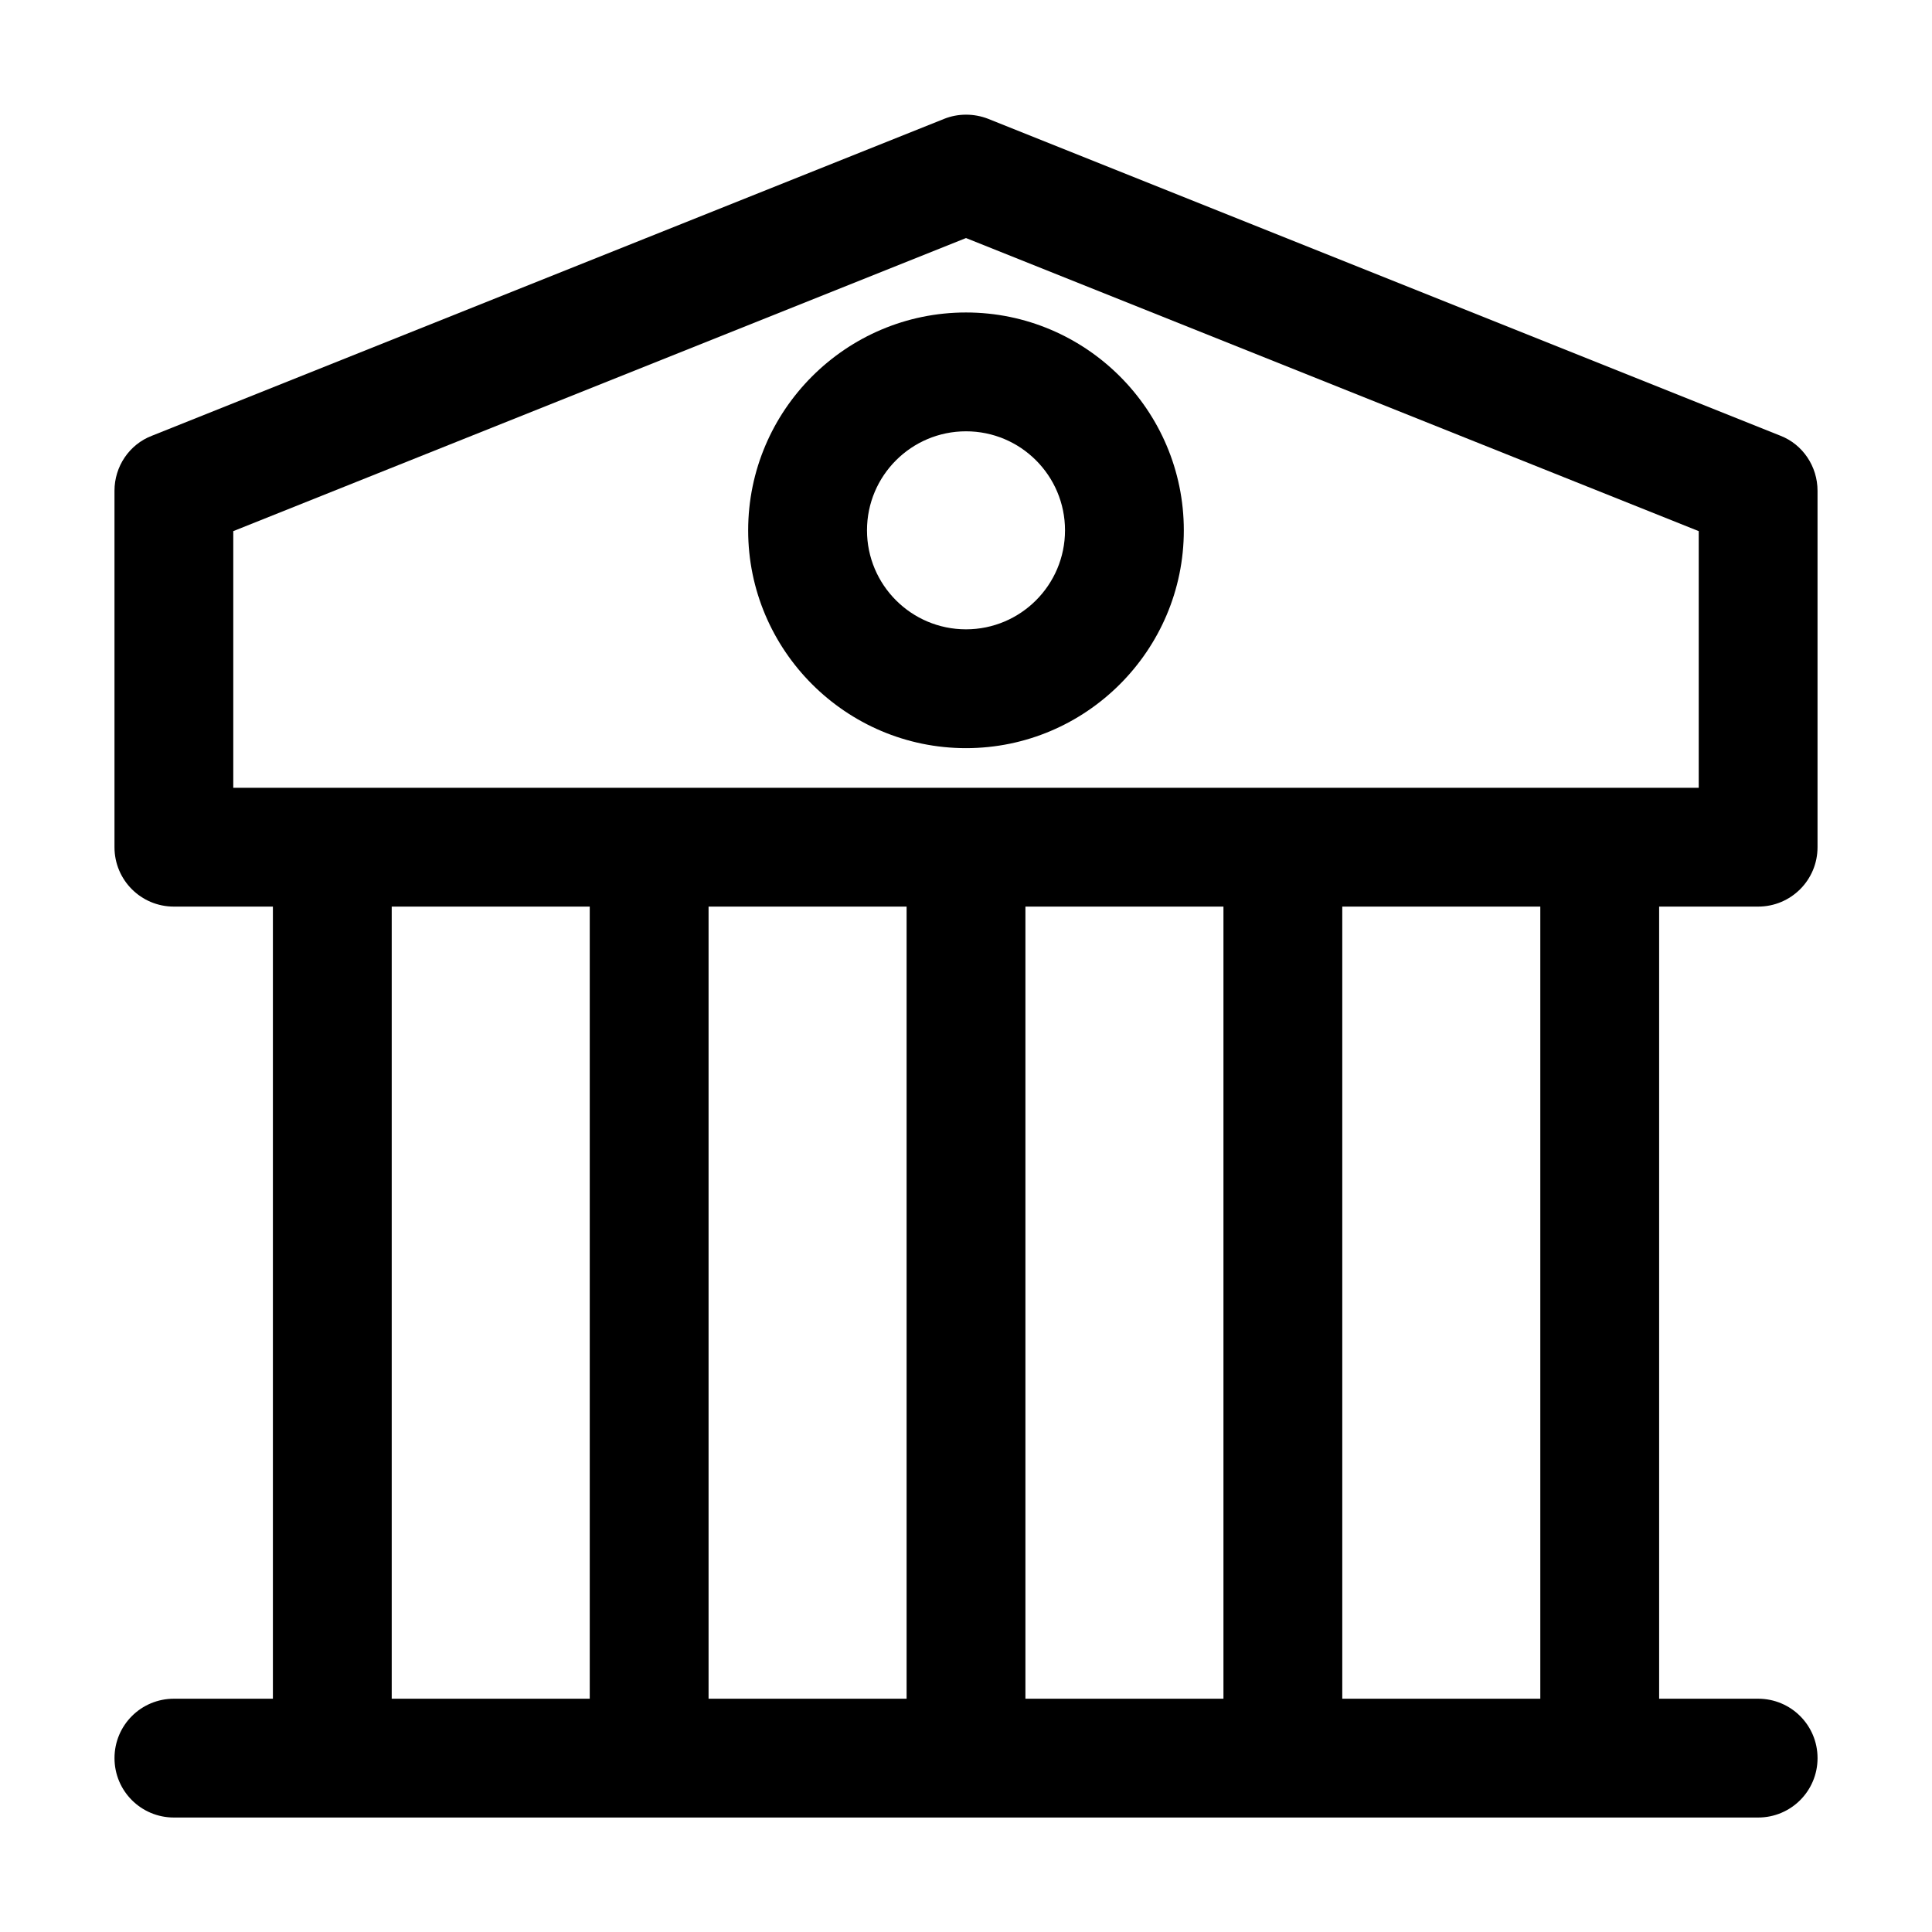
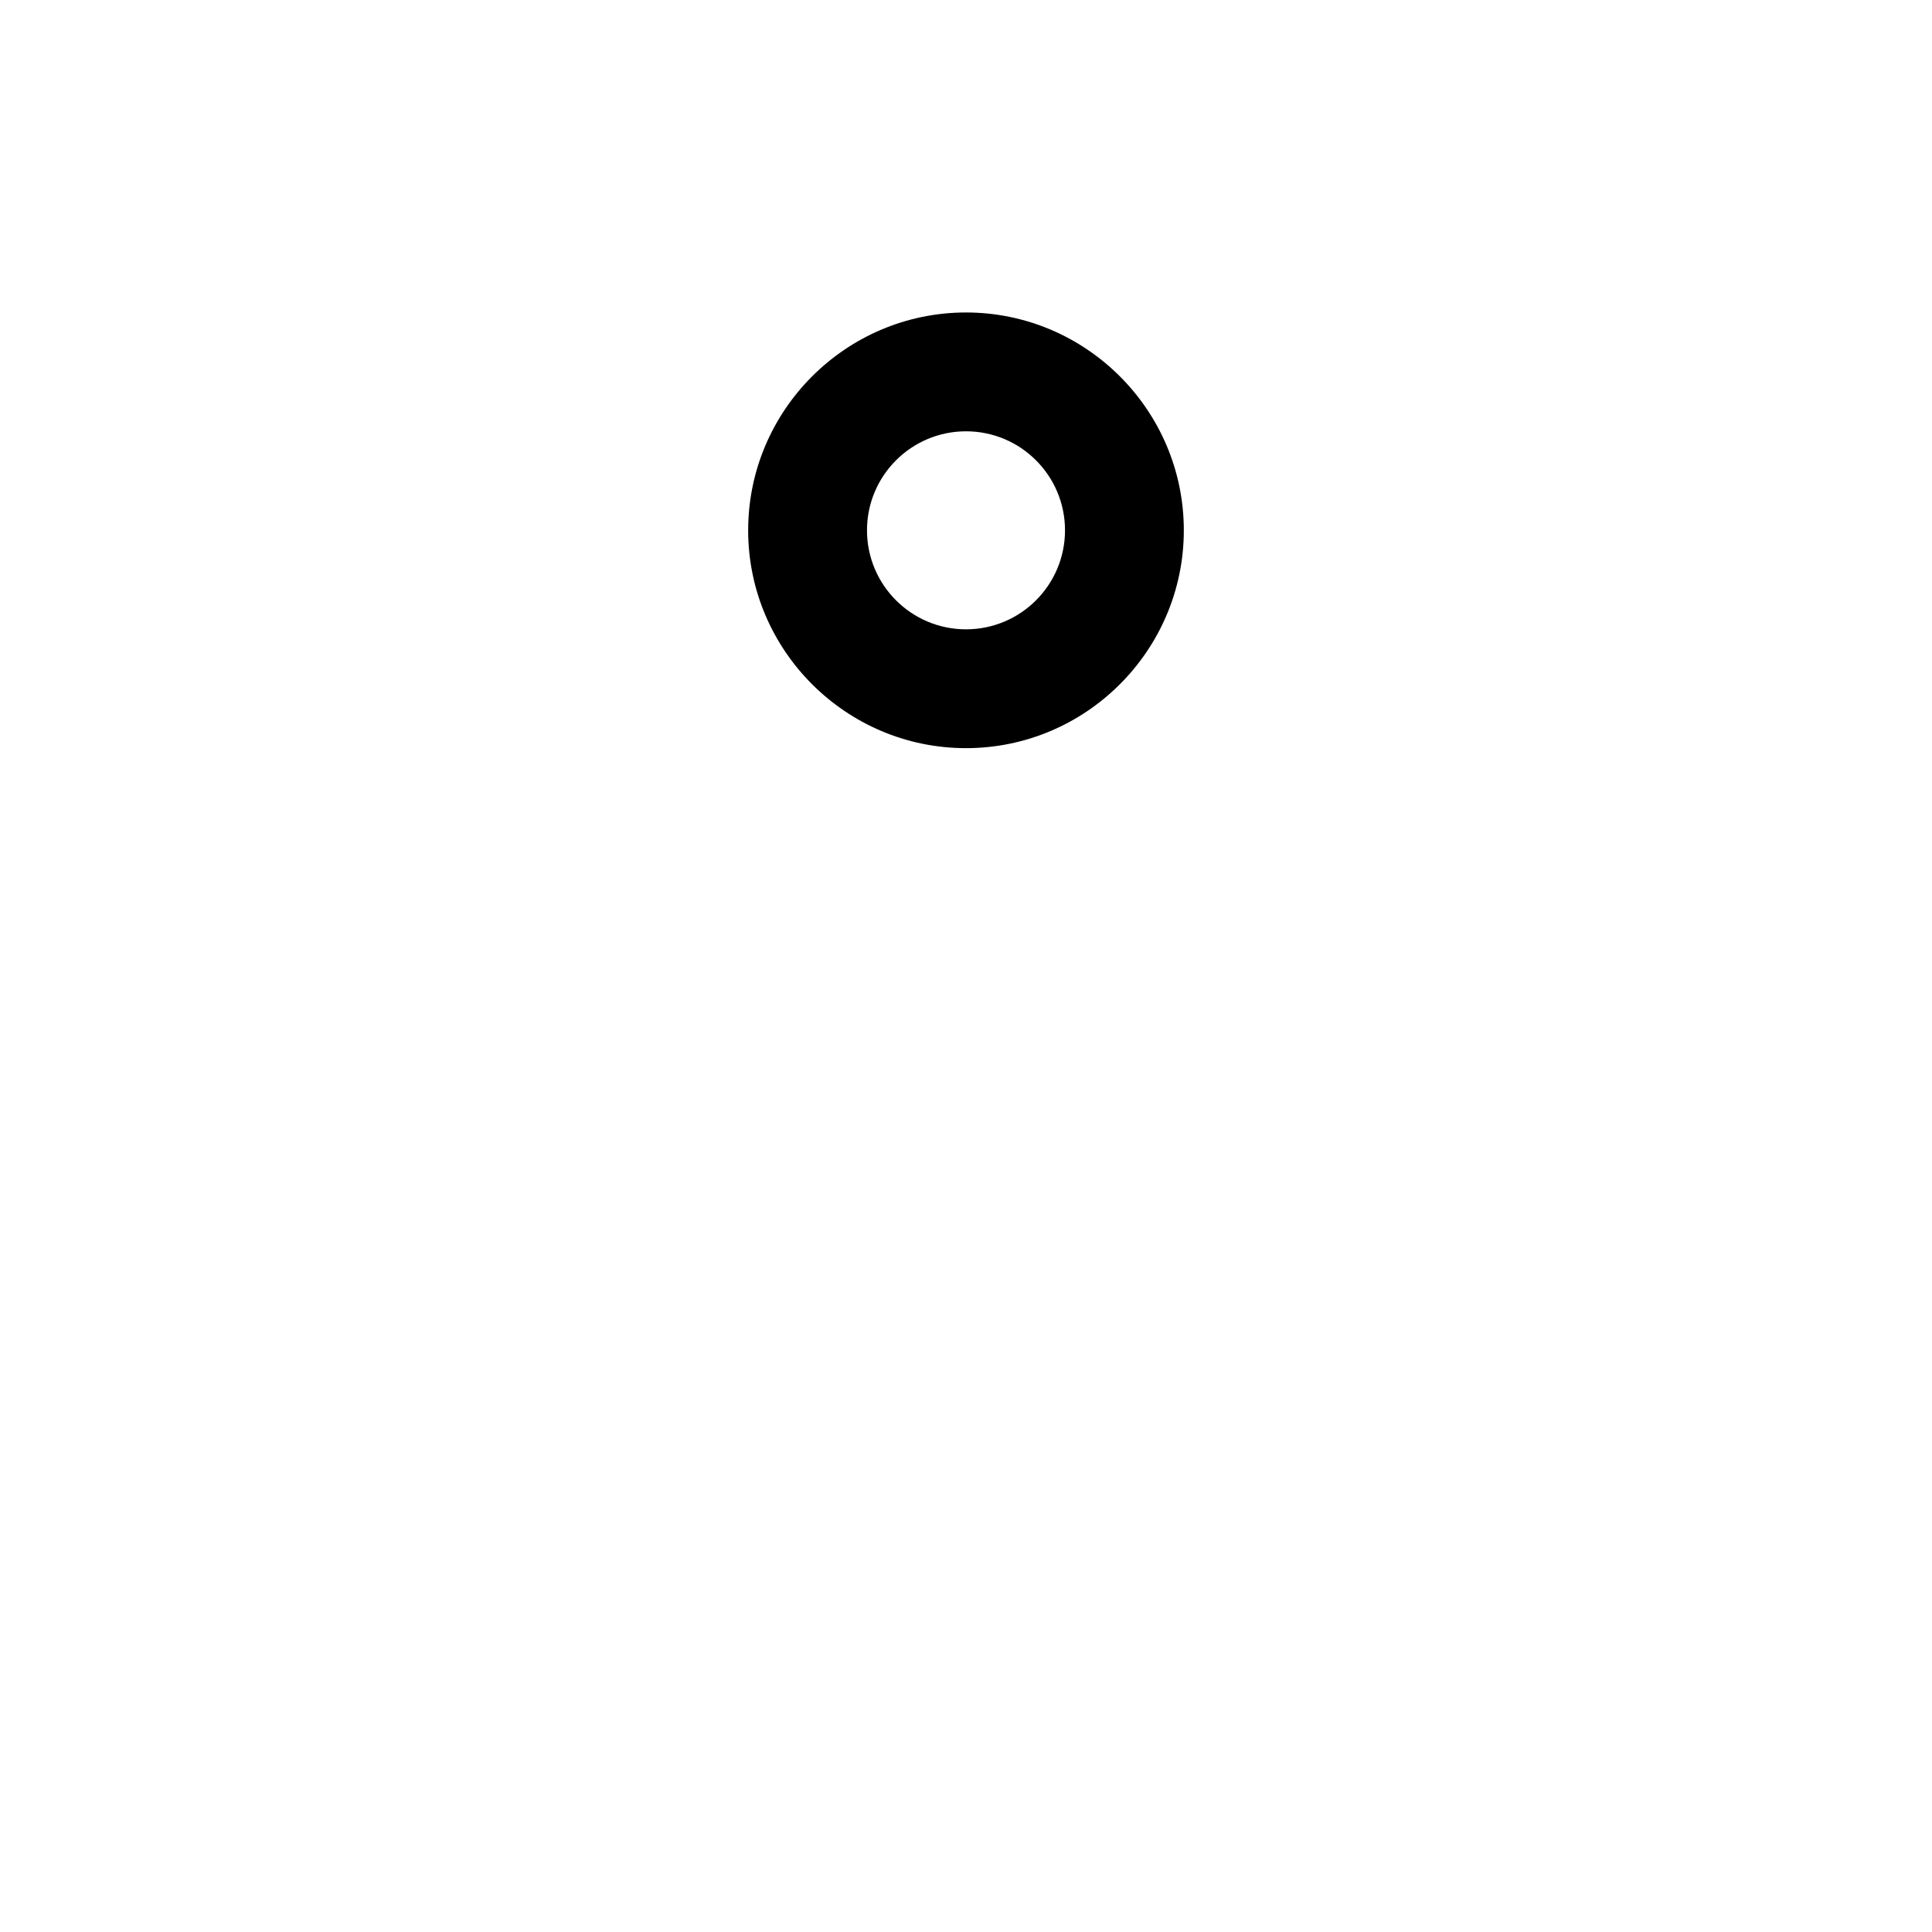
<svg xmlns="http://www.w3.org/2000/svg" fill="#000000" width="800px" height="800px" version="1.1" viewBox="144 144 512 512">
  <g>
-     <path d="m615.8 259.46-209.92-83.969c-3.777-1.469-7.977-1.469-11.652 0l-209.92 83.969c-6.082 2.309-9.969 8.188-9.969 14.59v94.465c0 8.711 7.031 15.742 15.742 15.742h26.238v209.92h-26.234c-8.711 0-15.742 7.031-15.742 15.742 0 8.711 7.031 15.742 15.742 15.742h419.84c8.711 0 15.742-7.031 15.742-15.742 0-8.711-7.031-15.742-15.742-15.742h-26.238v-209.92h26.234c8.711 0 15.742-7.031 15.742-15.742v-94.465c0.004-6.402-3.879-12.281-9.863-14.59zm-315.51 334.72h-52.48v-209.92h52.48zm83.969 0h-52.48v-209.92h52.48zm83.969 0h-52.48v-209.92h52.48zm83.969 0h-52.48v-209.92h52.48zm41.984-241.41h-388.36v-68.016l194.18-77.668 194.18 77.672z" />
    <path d="m342.27 284.54c0 31.805 25.926 57.727 57.727 57.727 31.805 0 57.727-25.926 57.727-57.727 0.004-31.805-25.922-57.73-57.723-57.73-31.805 0-57.73 25.926-57.73 57.73zm83.969 0c0 14.484-11.754 26.238-26.238 26.238s-26.238-11.754-26.238-26.238 11.754-26.238 26.238-26.238c14.484-0.004 26.238 11.754 26.238 26.238z" />
  </g>
</svg>